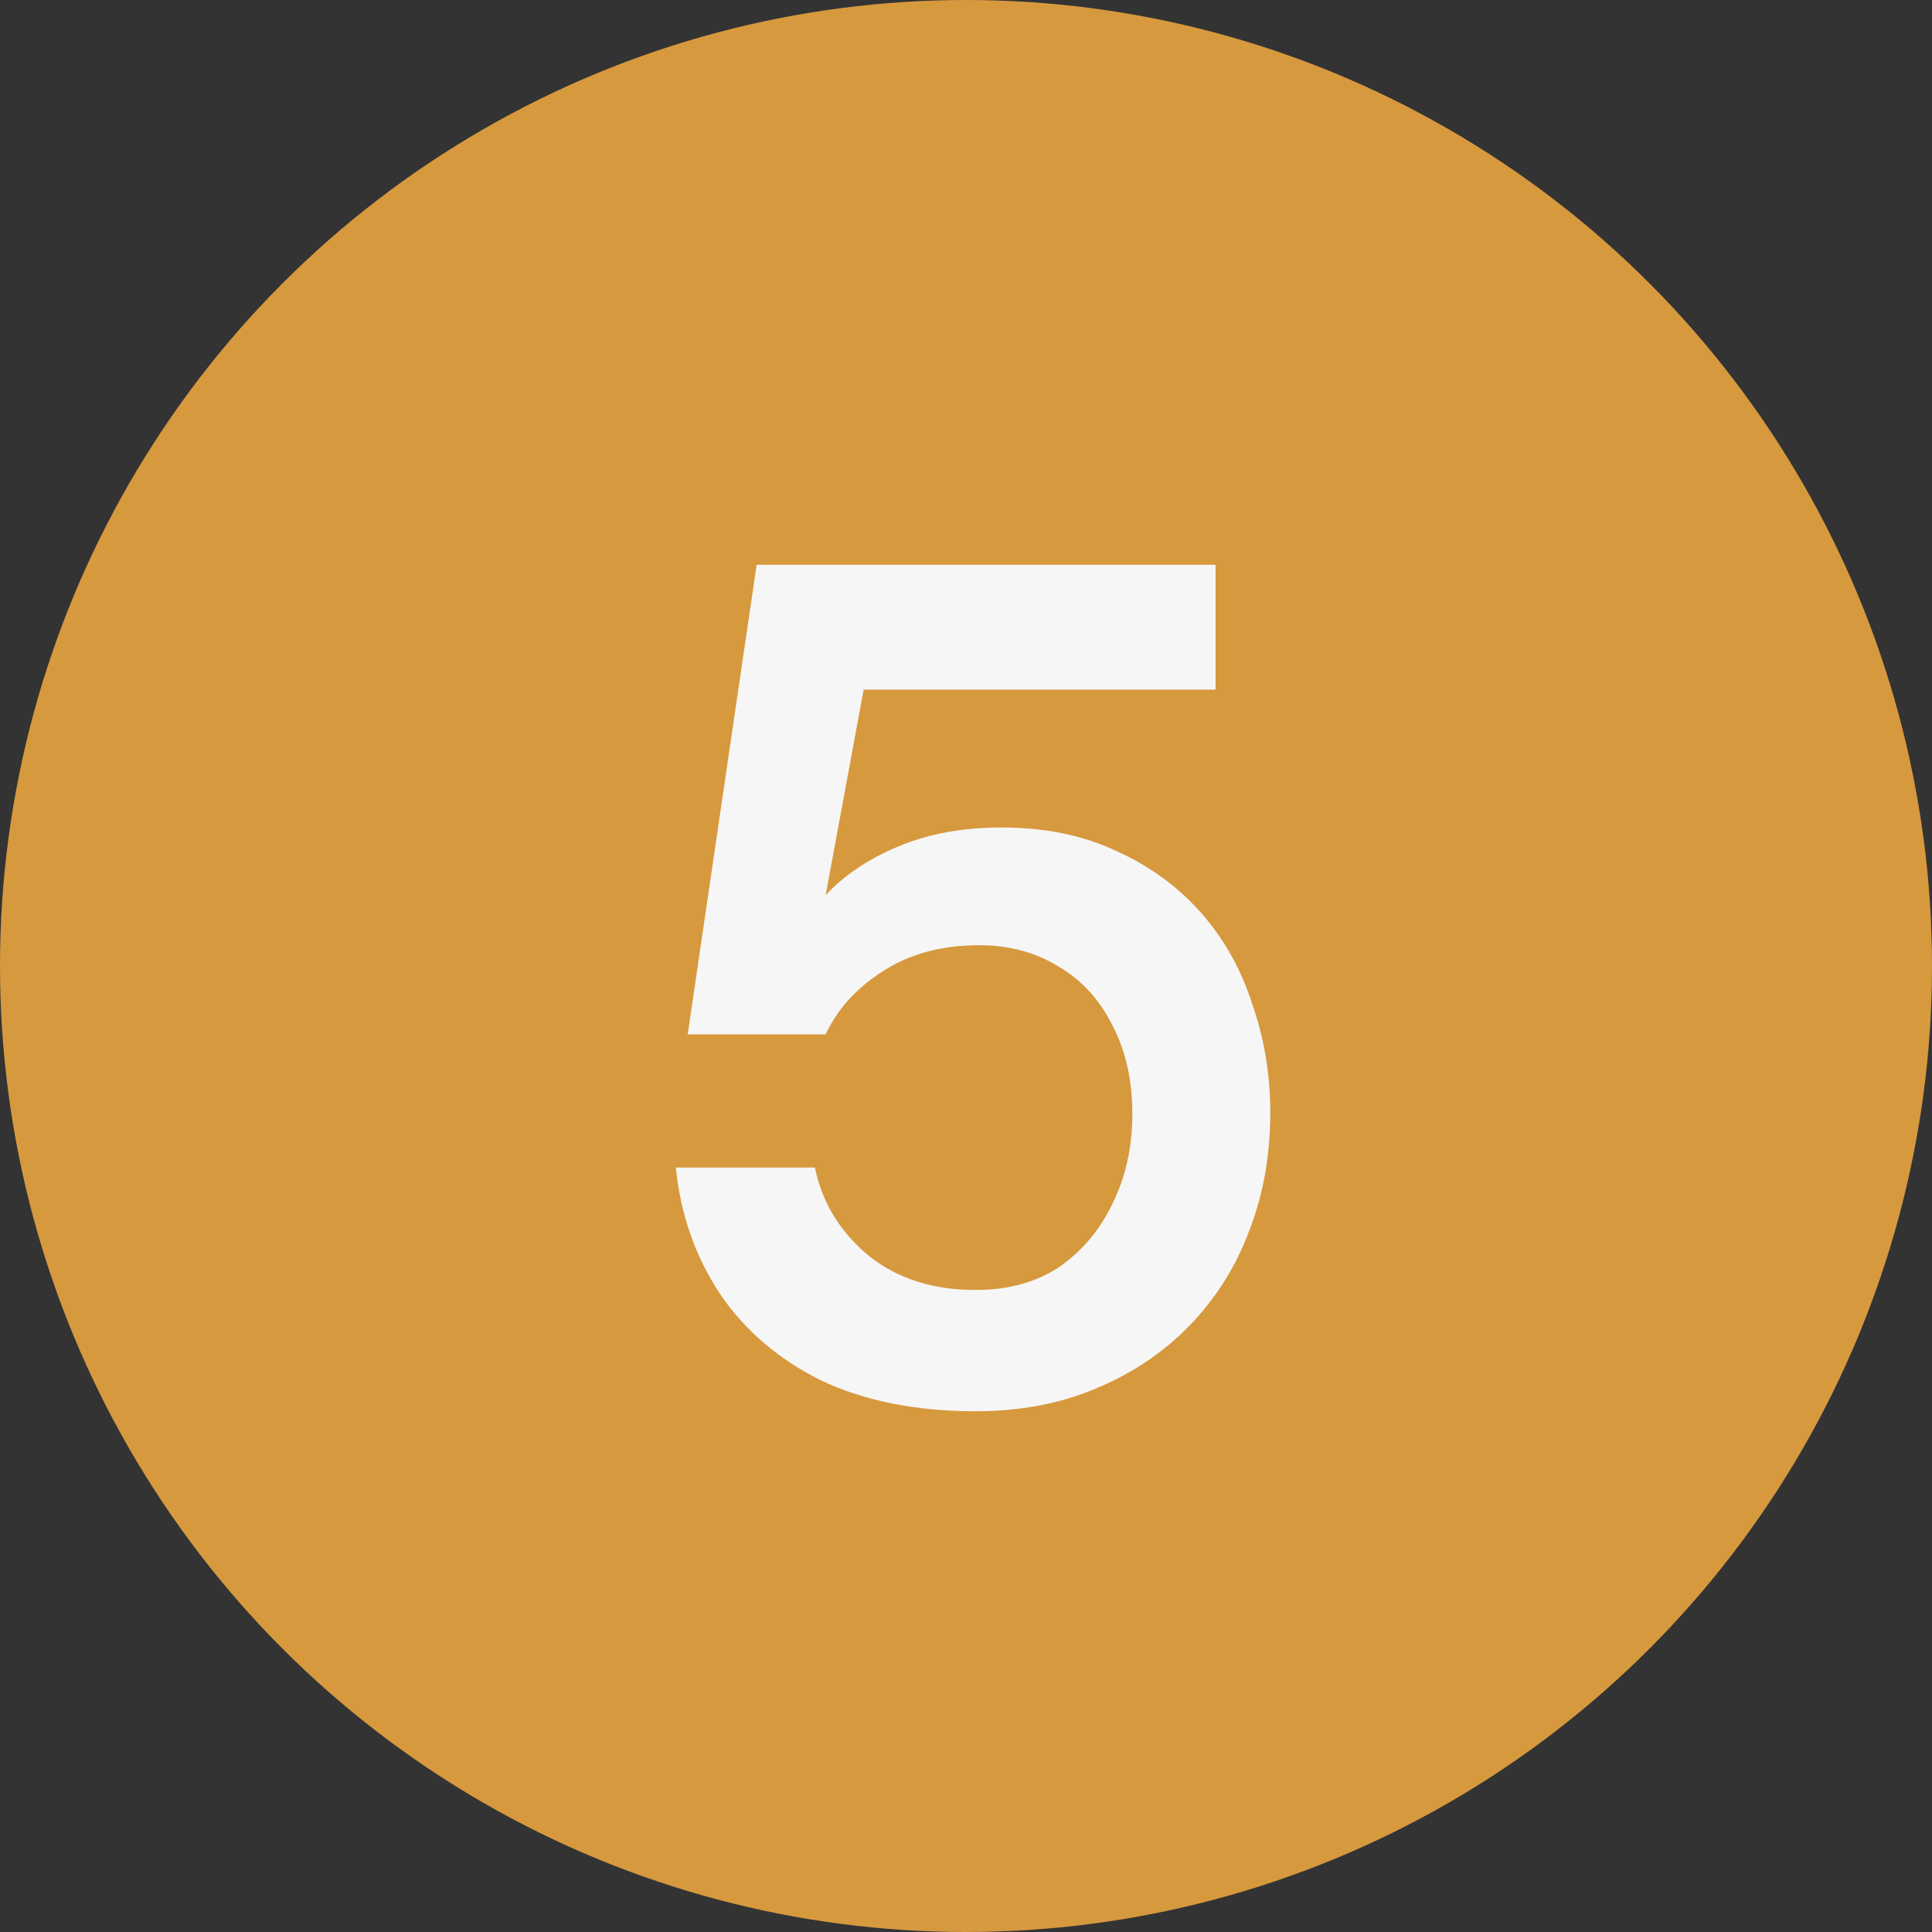
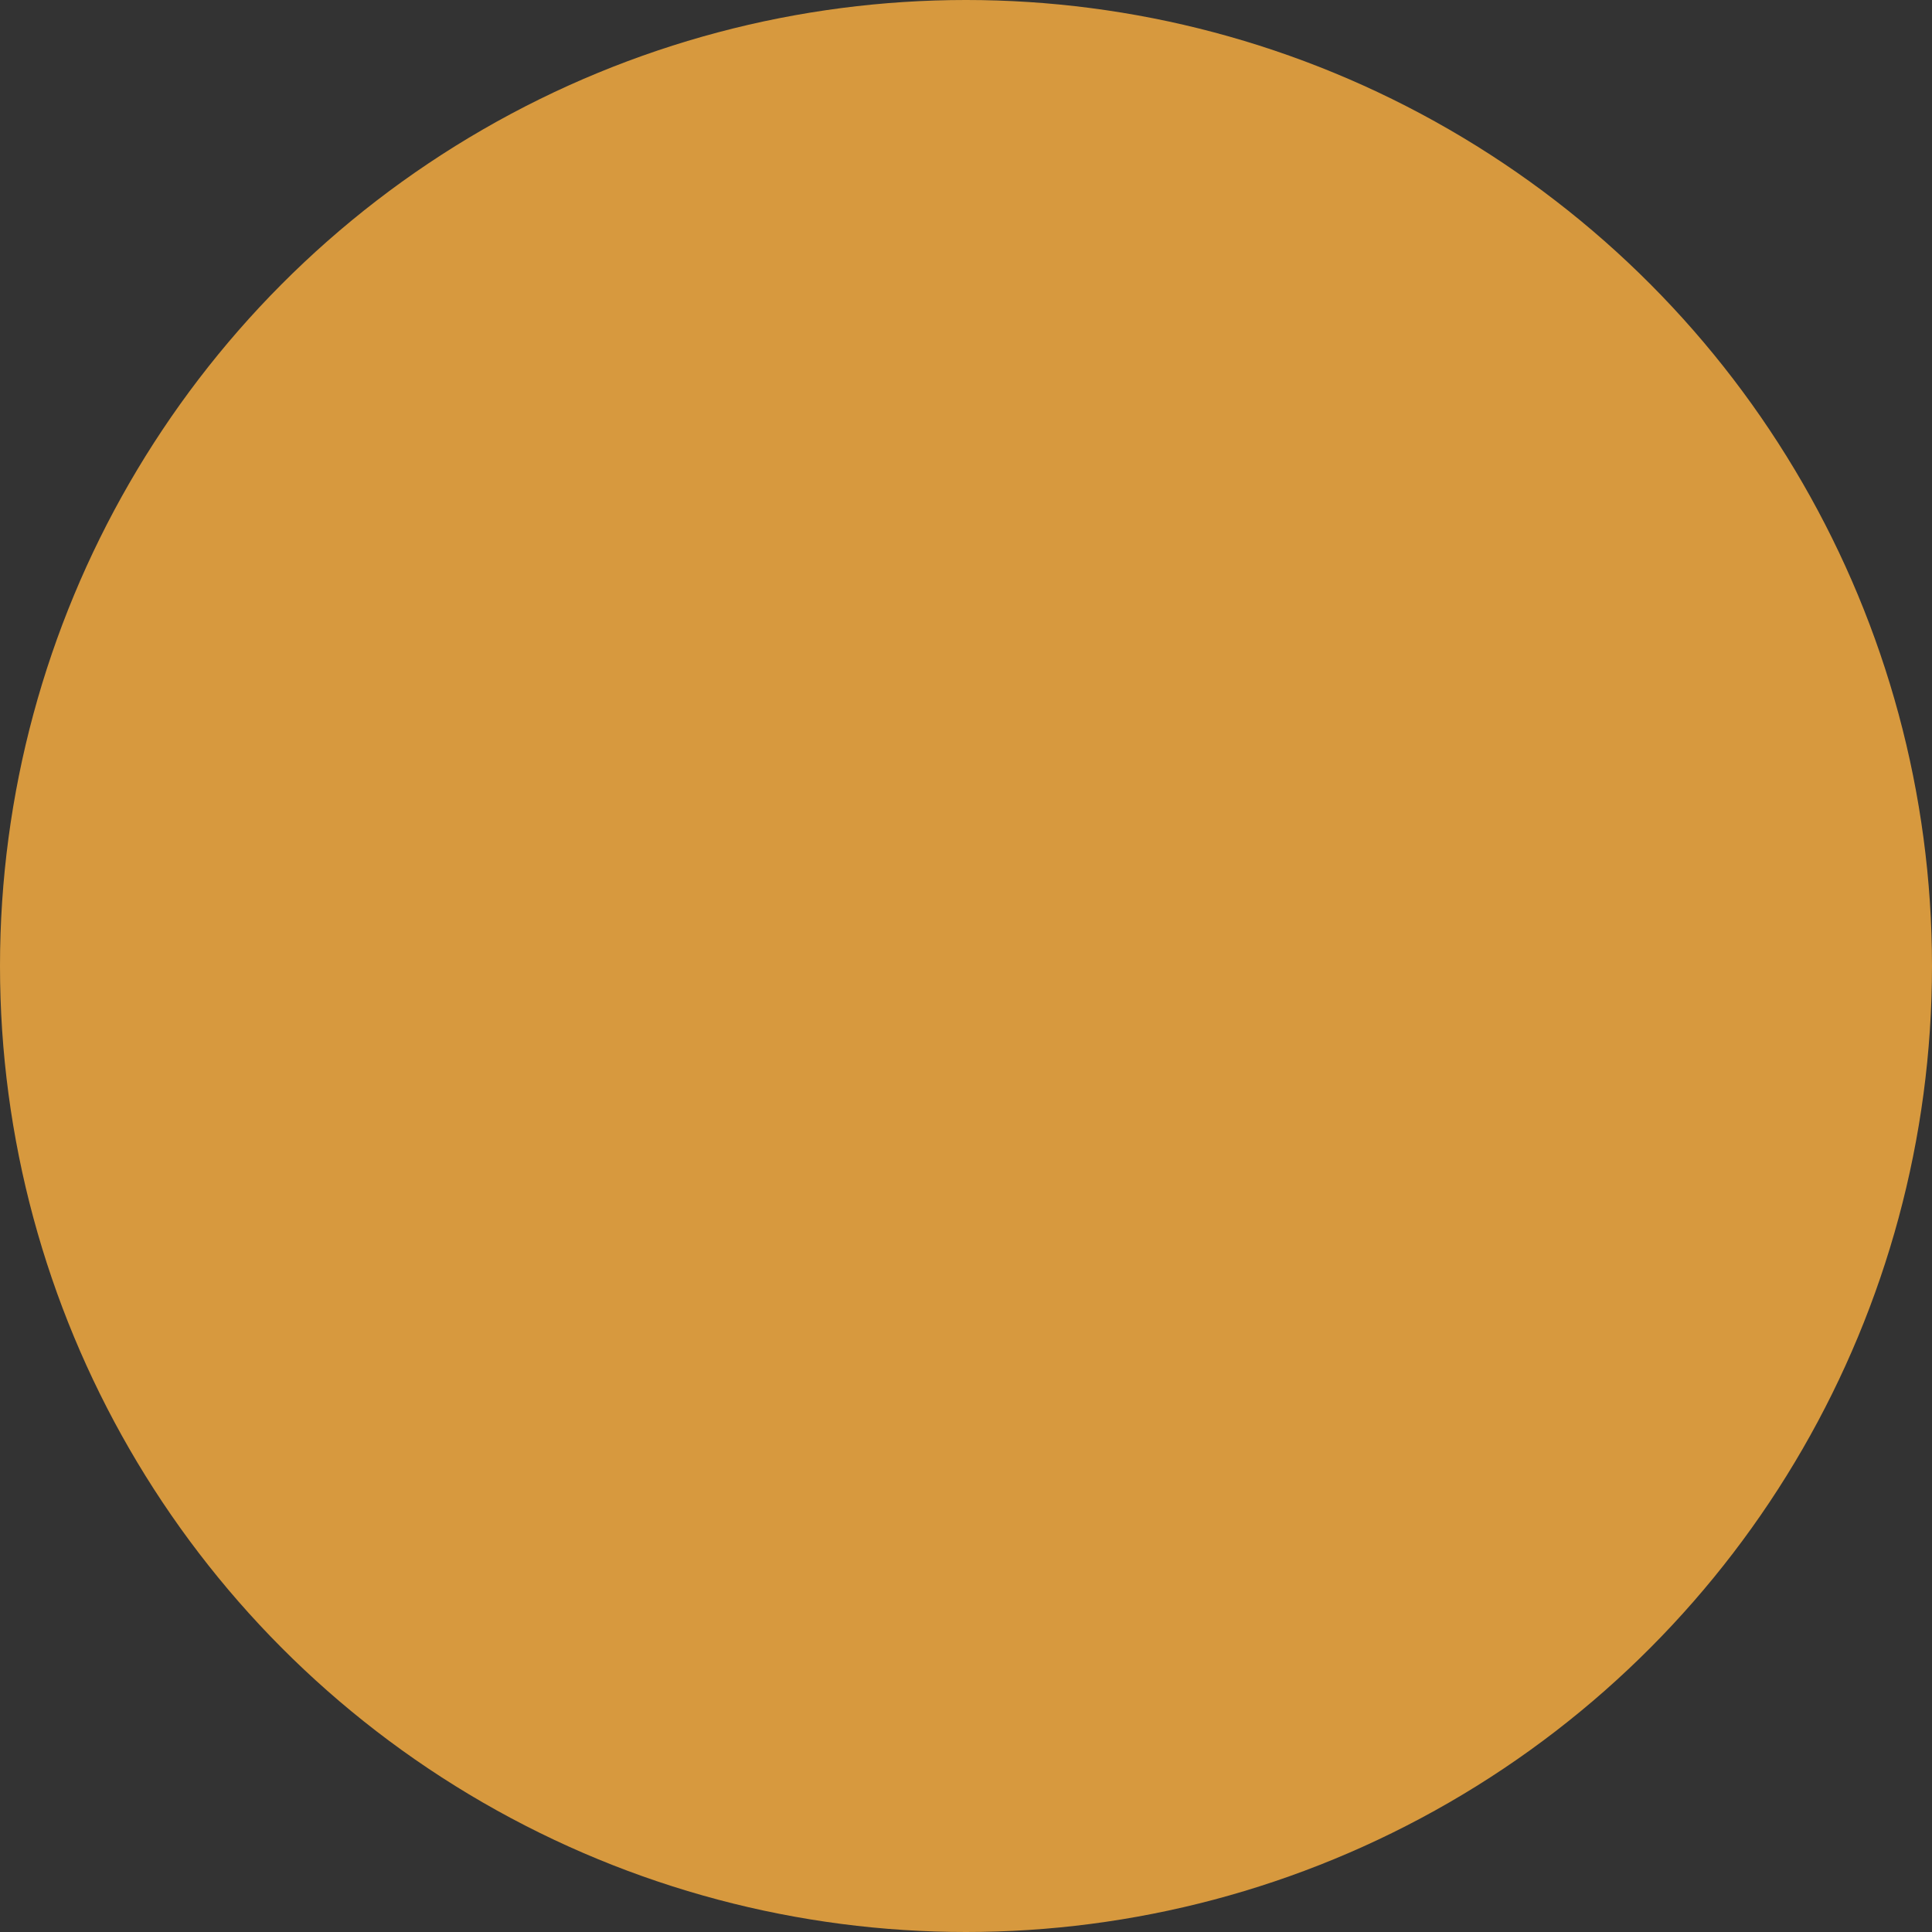
<svg xmlns="http://www.w3.org/2000/svg" width="65" height="65" viewBox="0 0 65 65" fill="none">
  <rect x="0" y="0" width="65" height="65" fill="#333333" stroke="none" />
  <circle cx="32.5" cy="32.5" r="32.5" fill="#D7993E" />
-   <path d="M32.817 47.48C30.817 47.48 29.083 47.133 27.617 46.44C26.177 45.72 25.043 44.747 24.217 43.52C23.39 42.267 22.897 40.853 22.737 39.28H27.417C27.657 40.453 28.257 41.44 29.217 42.24C30.177 43.013 31.377 43.4 32.817 43.4C33.91 43.4 34.843 43.147 35.617 42.64C36.39 42.107 36.99 41.4 37.417 40.52C37.87 39.613 38.097 38.6 38.097 37.48C38.097 36.333 37.87 35.333 37.417 34.48C36.99 33.627 36.39 32.973 35.617 32.52C34.843 32.04 33.95 31.8 32.937 31.8C31.683 31.8 30.603 32.093 29.697 32.68C28.817 33.24 28.177 33.947 27.777 34.8H23.137L25.457 19H40.897V23.2H29.057L27.777 30.12C28.39 29.453 29.203 28.907 30.217 28.48C31.23 28.053 32.39 27.84 33.697 27.84C35.163 27.84 36.457 28.107 37.577 28.64C38.697 29.147 39.643 29.84 40.417 30.72C41.19 31.6 41.763 32.627 42.137 33.8C42.537 34.947 42.737 36.16 42.737 37.44C42.737 38.88 42.497 40.213 42.017 41.44C41.563 42.64 40.897 43.693 40.017 44.6C39.137 45.507 38.083 46.213 36.857 46.72C35.657 47.227 34.31 47.48 32.817 47.48Z" fill="#F6F6F6" />
</svg>